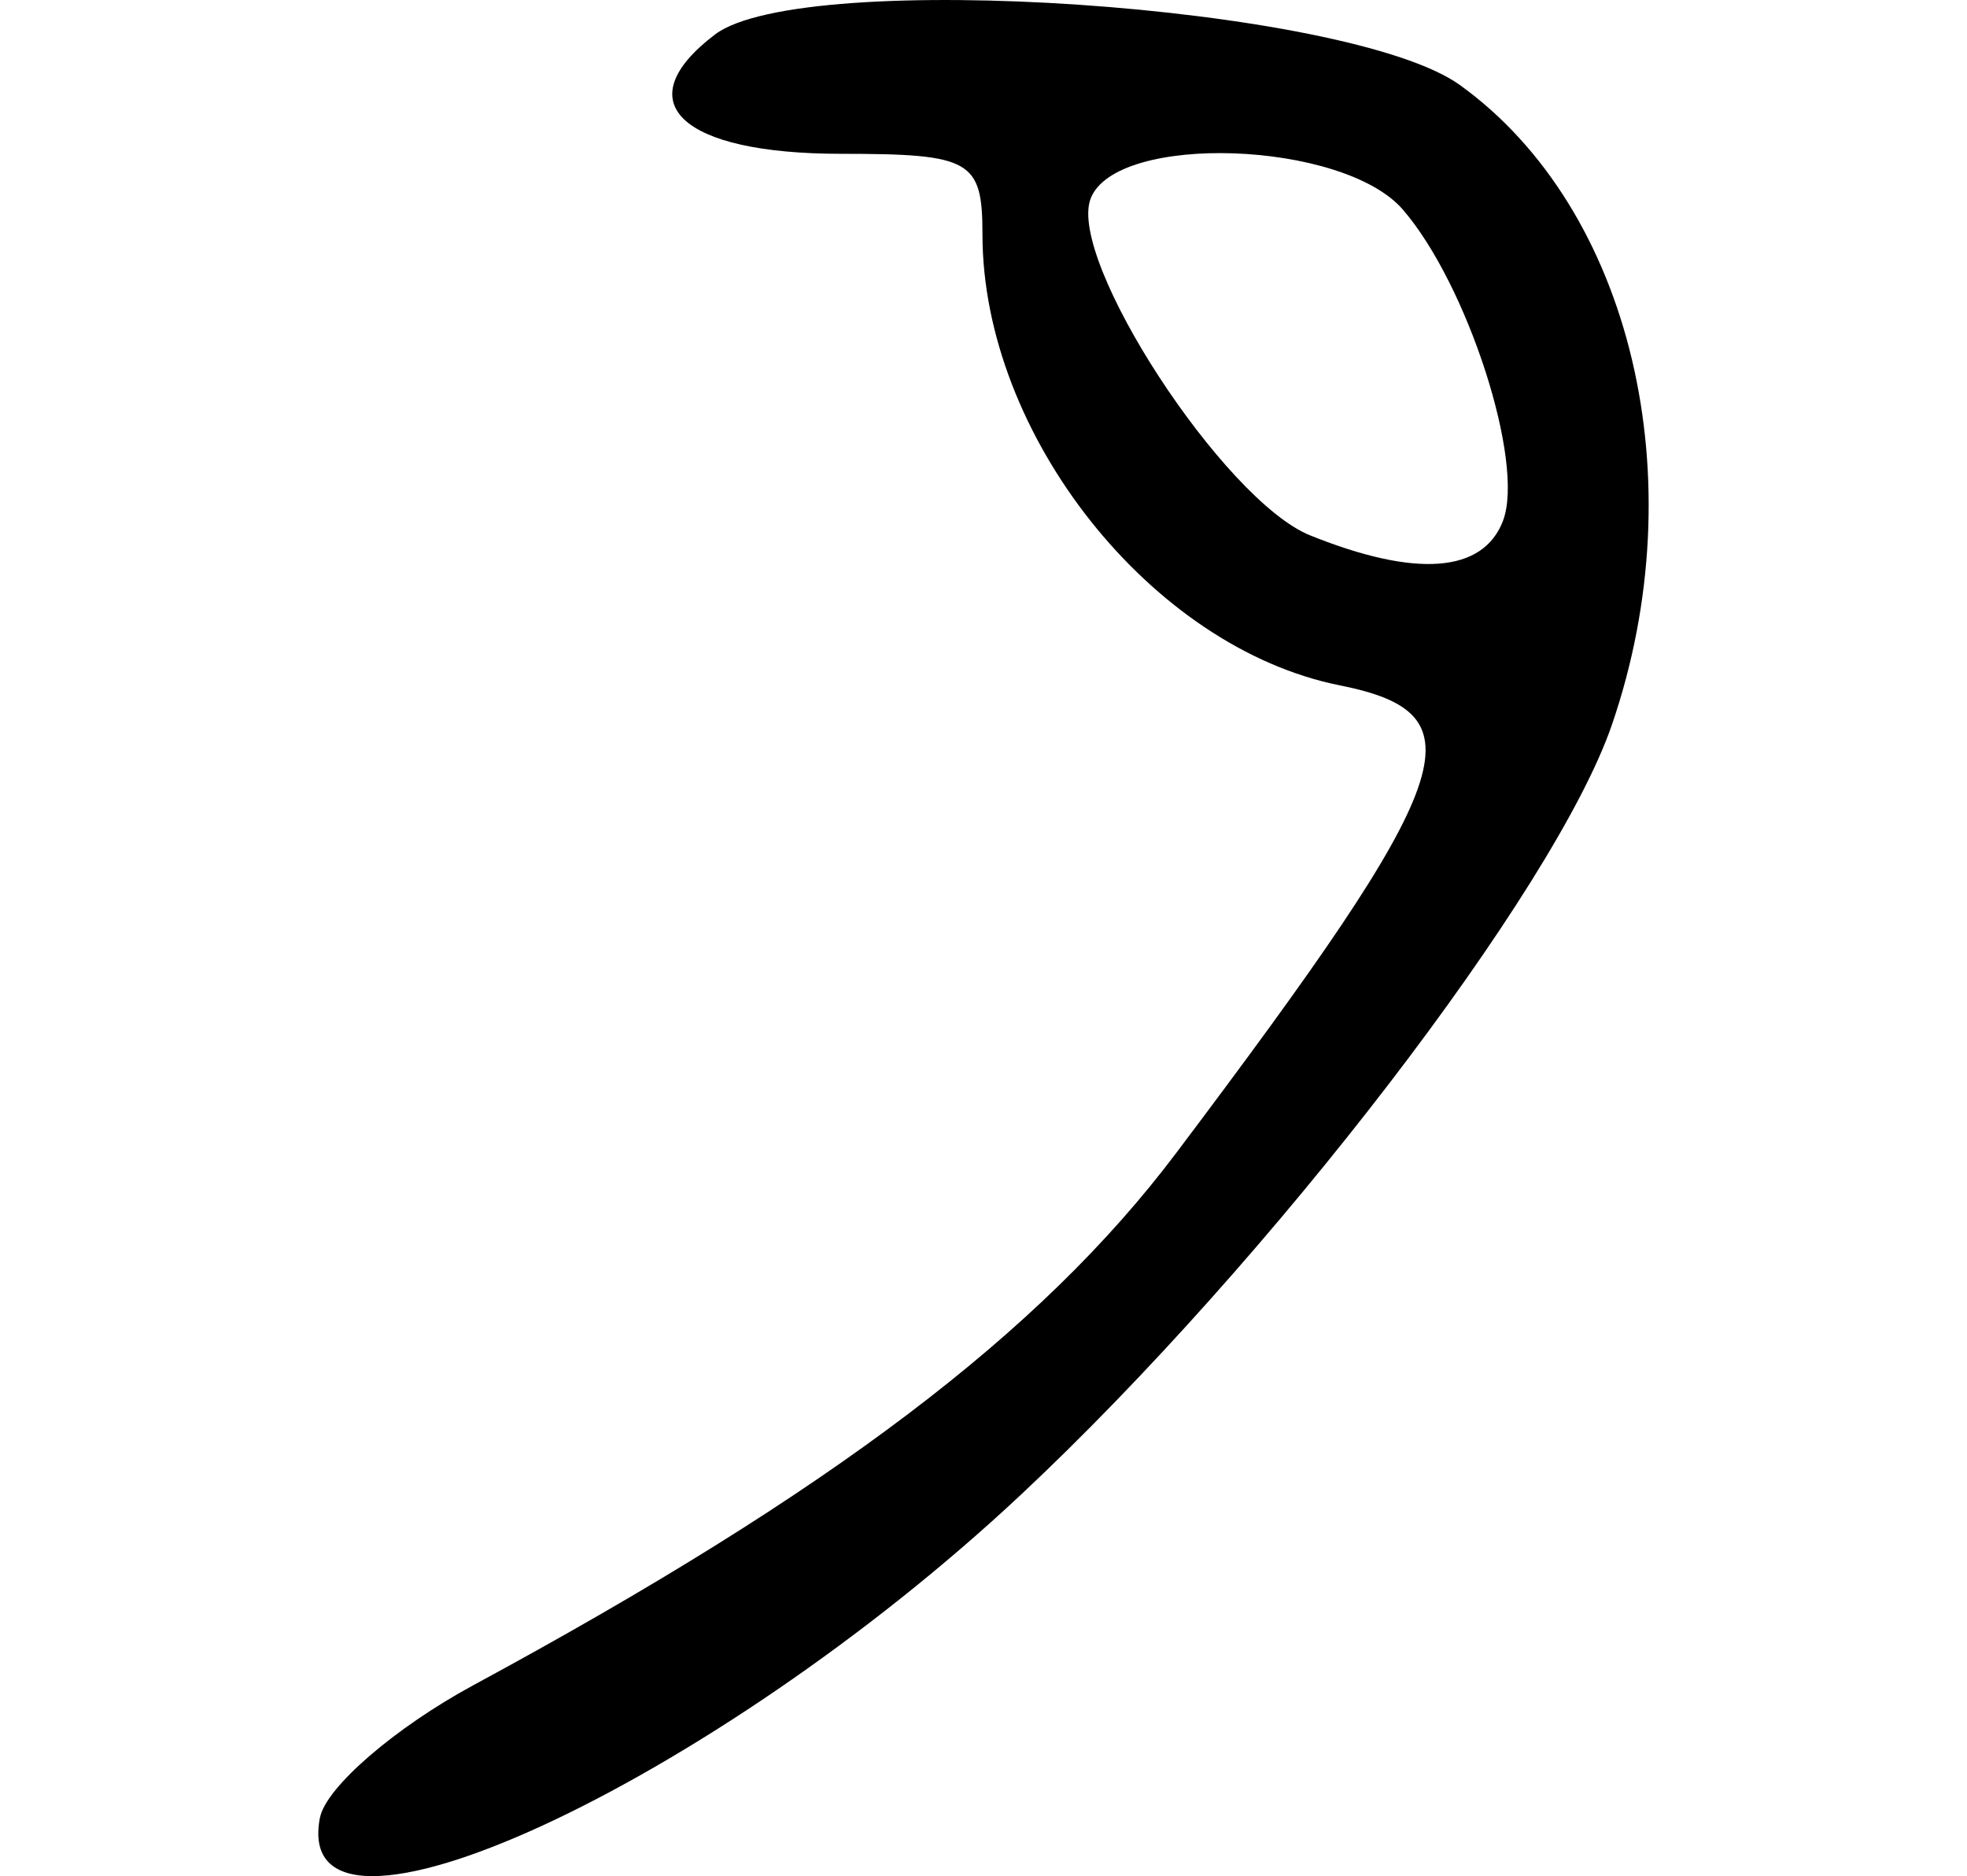
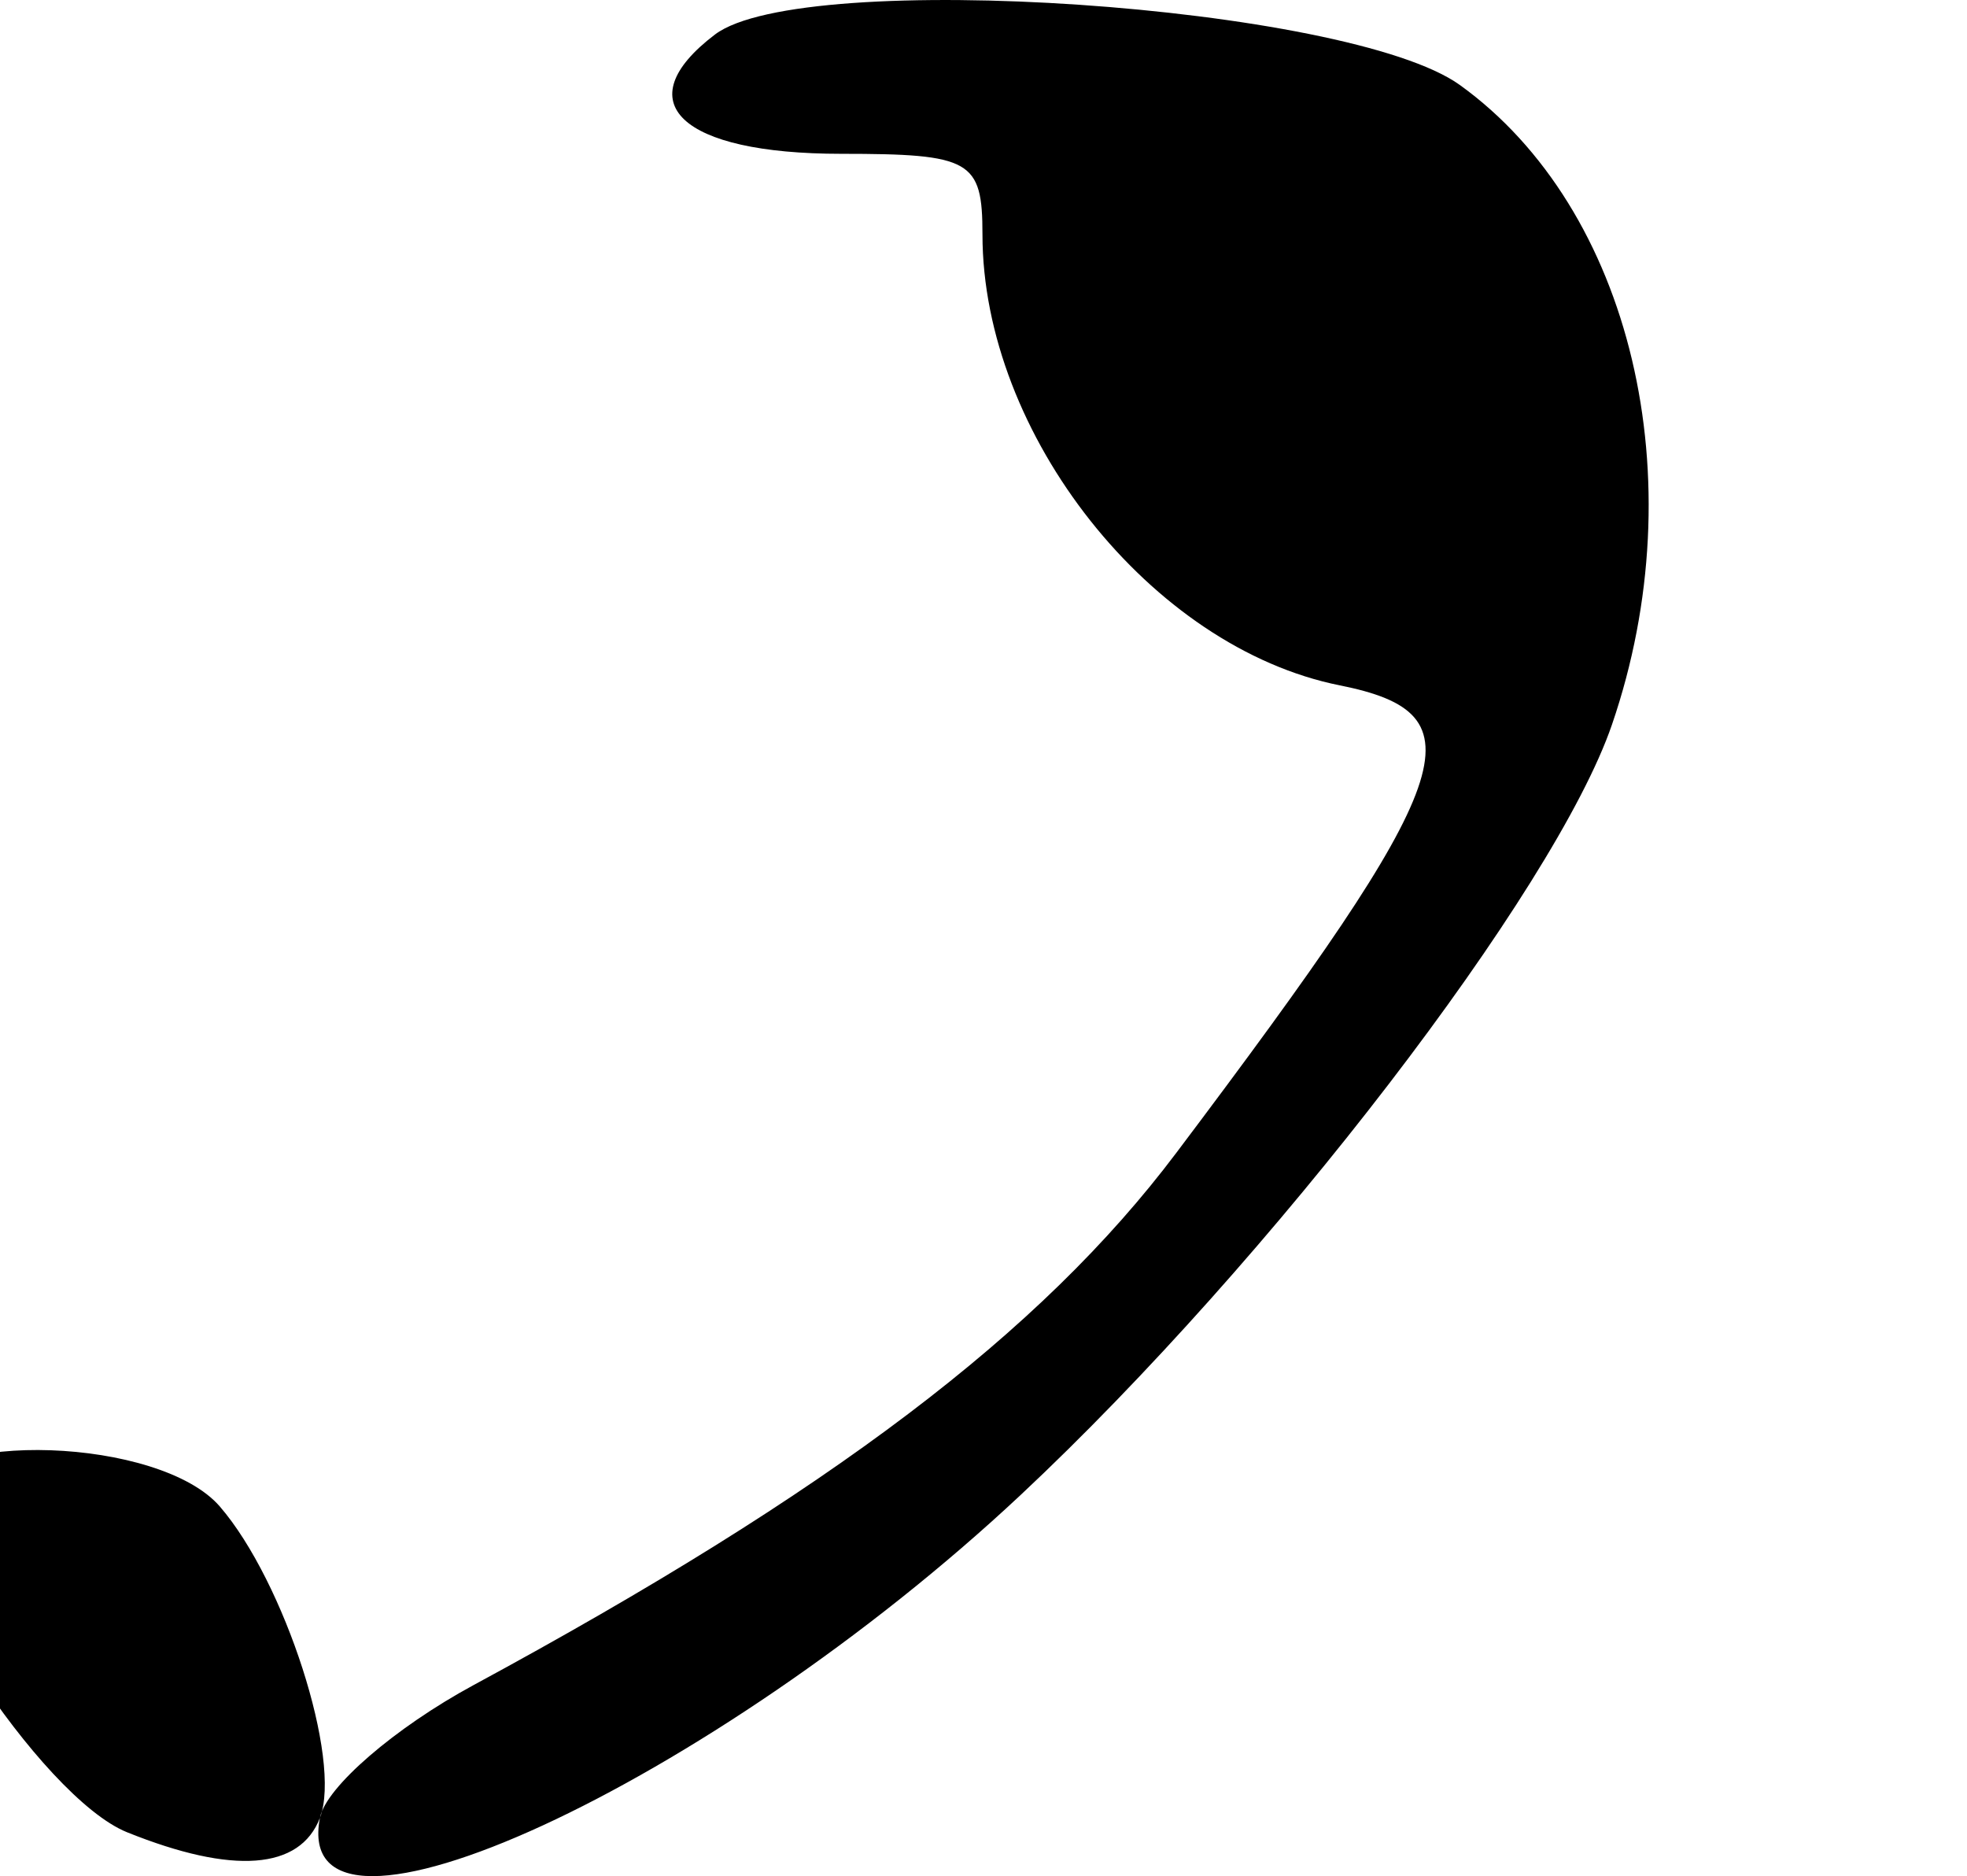
<svg xmlns="http://www.w3.org/2000/svg" xmlns:ns1="http://www.inkscape.org/namespaces/inkscape" xmlns:ns2="http://sodipodi.sourceforge.net/DTD/sodipodi-0.dtd" width="61.791" height="58.928" id="svg2" version="1.1" ns1:version="0.48.2 r9819" ns2:docname="weapon.svg">
  <defs id="defs4" />
  <ns2:namedview id="base" pagecolor="#ffffff" bordercolor="#666666" borderopacity="1.0" ns1:pageopacity="0.0" ns1:pageshadow="2" ns1:zoom="2.8" ns1:cx="9.2420956" ns1:cy="21.691186" ns1:document-units="px" ns1:current-layer="layer1" showgrid="false" fit-margin-top="0" fit-margin-left="10" fit-margin-right="10" fit-margin-bottom="0" ns1:window-width="665" ns1:window-height="413" ns1:window-x="80" ns1:window-y="171" ns1:window-maximized="0" />
  <g ns1:label="Layer 1" ns1:groupmode="layer" id="layer1" transform="translate(-174.047,-242.894)">
-     <path style="fill:#000000" d="m 184.098,299.988 c 0.184,-0.955 2.354,-2.829 4.823,-4.165 11.235,-6.078 17.817,-11.062 22.077,-16.717 8.926,-11.848 9.606,-13.792 5.135,-14.686 -5.917,-1.183 -11.223,-7.879 -11.223,-14.163 0,-2.329 -0.356,-2.532 -4.441,-2.532 -5.051,0 -6.764,-1.621 -3.962,-3.747 2.759,-2.094 19.909,-0.93 23.403,1.588 5.395,3.887 7.416,12.389 4.775,20.088 -1.781,5.194 -10.723,16.843 -18.57,24.191 -9.715,9.097 -22.994,15.215 -22.018,10.143 z m 37.163,-40.735 c 0.697,-1.815 -1.107,-7.419 -3.147,-9.778 -1.877,-2.17 -9.009,-2.42 -9.806,-0.343 -0.741,1.93 4.185,9.487 6.896,10.578 3.327,1.339 5.43,1.181 6.058,-0.457 z" id="path3911" ns1:connector-curvature="0" />
+     <path style="fill:#000000" d="m 184.098,299.988 c 0.184,-0.955 2.354,-2.829 4.823,-4.165 11.235,-6.078 17.817,-11.062 22.077,-16.717 8.926,-11.848 9.606,-13.792 5.135,-14.686 -5.917,-1.183 -11.223,-7.879 -11.223,-14.163 0,-2.329 -0.356,-2.532 -4.441,-2.532 -5.051,0 -6.764,-1.621 -3.962,-3.747 2.759,-2.094 19.909,-0.93 23.403,1.588 5.395,3.887 7.416,12.389 4.775,20.088 -1.781,5.194 -10.723,16.843 -18.57,24.191 -9.715,9.097 -22.994,15.215 -22.018,10.143 z c 0.697,-1.815 -1.107,-7.419 -3.147,-9.778 -1.877,-2.17 -9.009,-2.42 -9.806,-0.343 -0.741,1.93 4.185,9.487 6.896,10.578 3.327,1.339 5.43,1.181 6.058,-0.457 z" id="path3911" ns1:connector-curvature="0" />
  </g>
</svg>